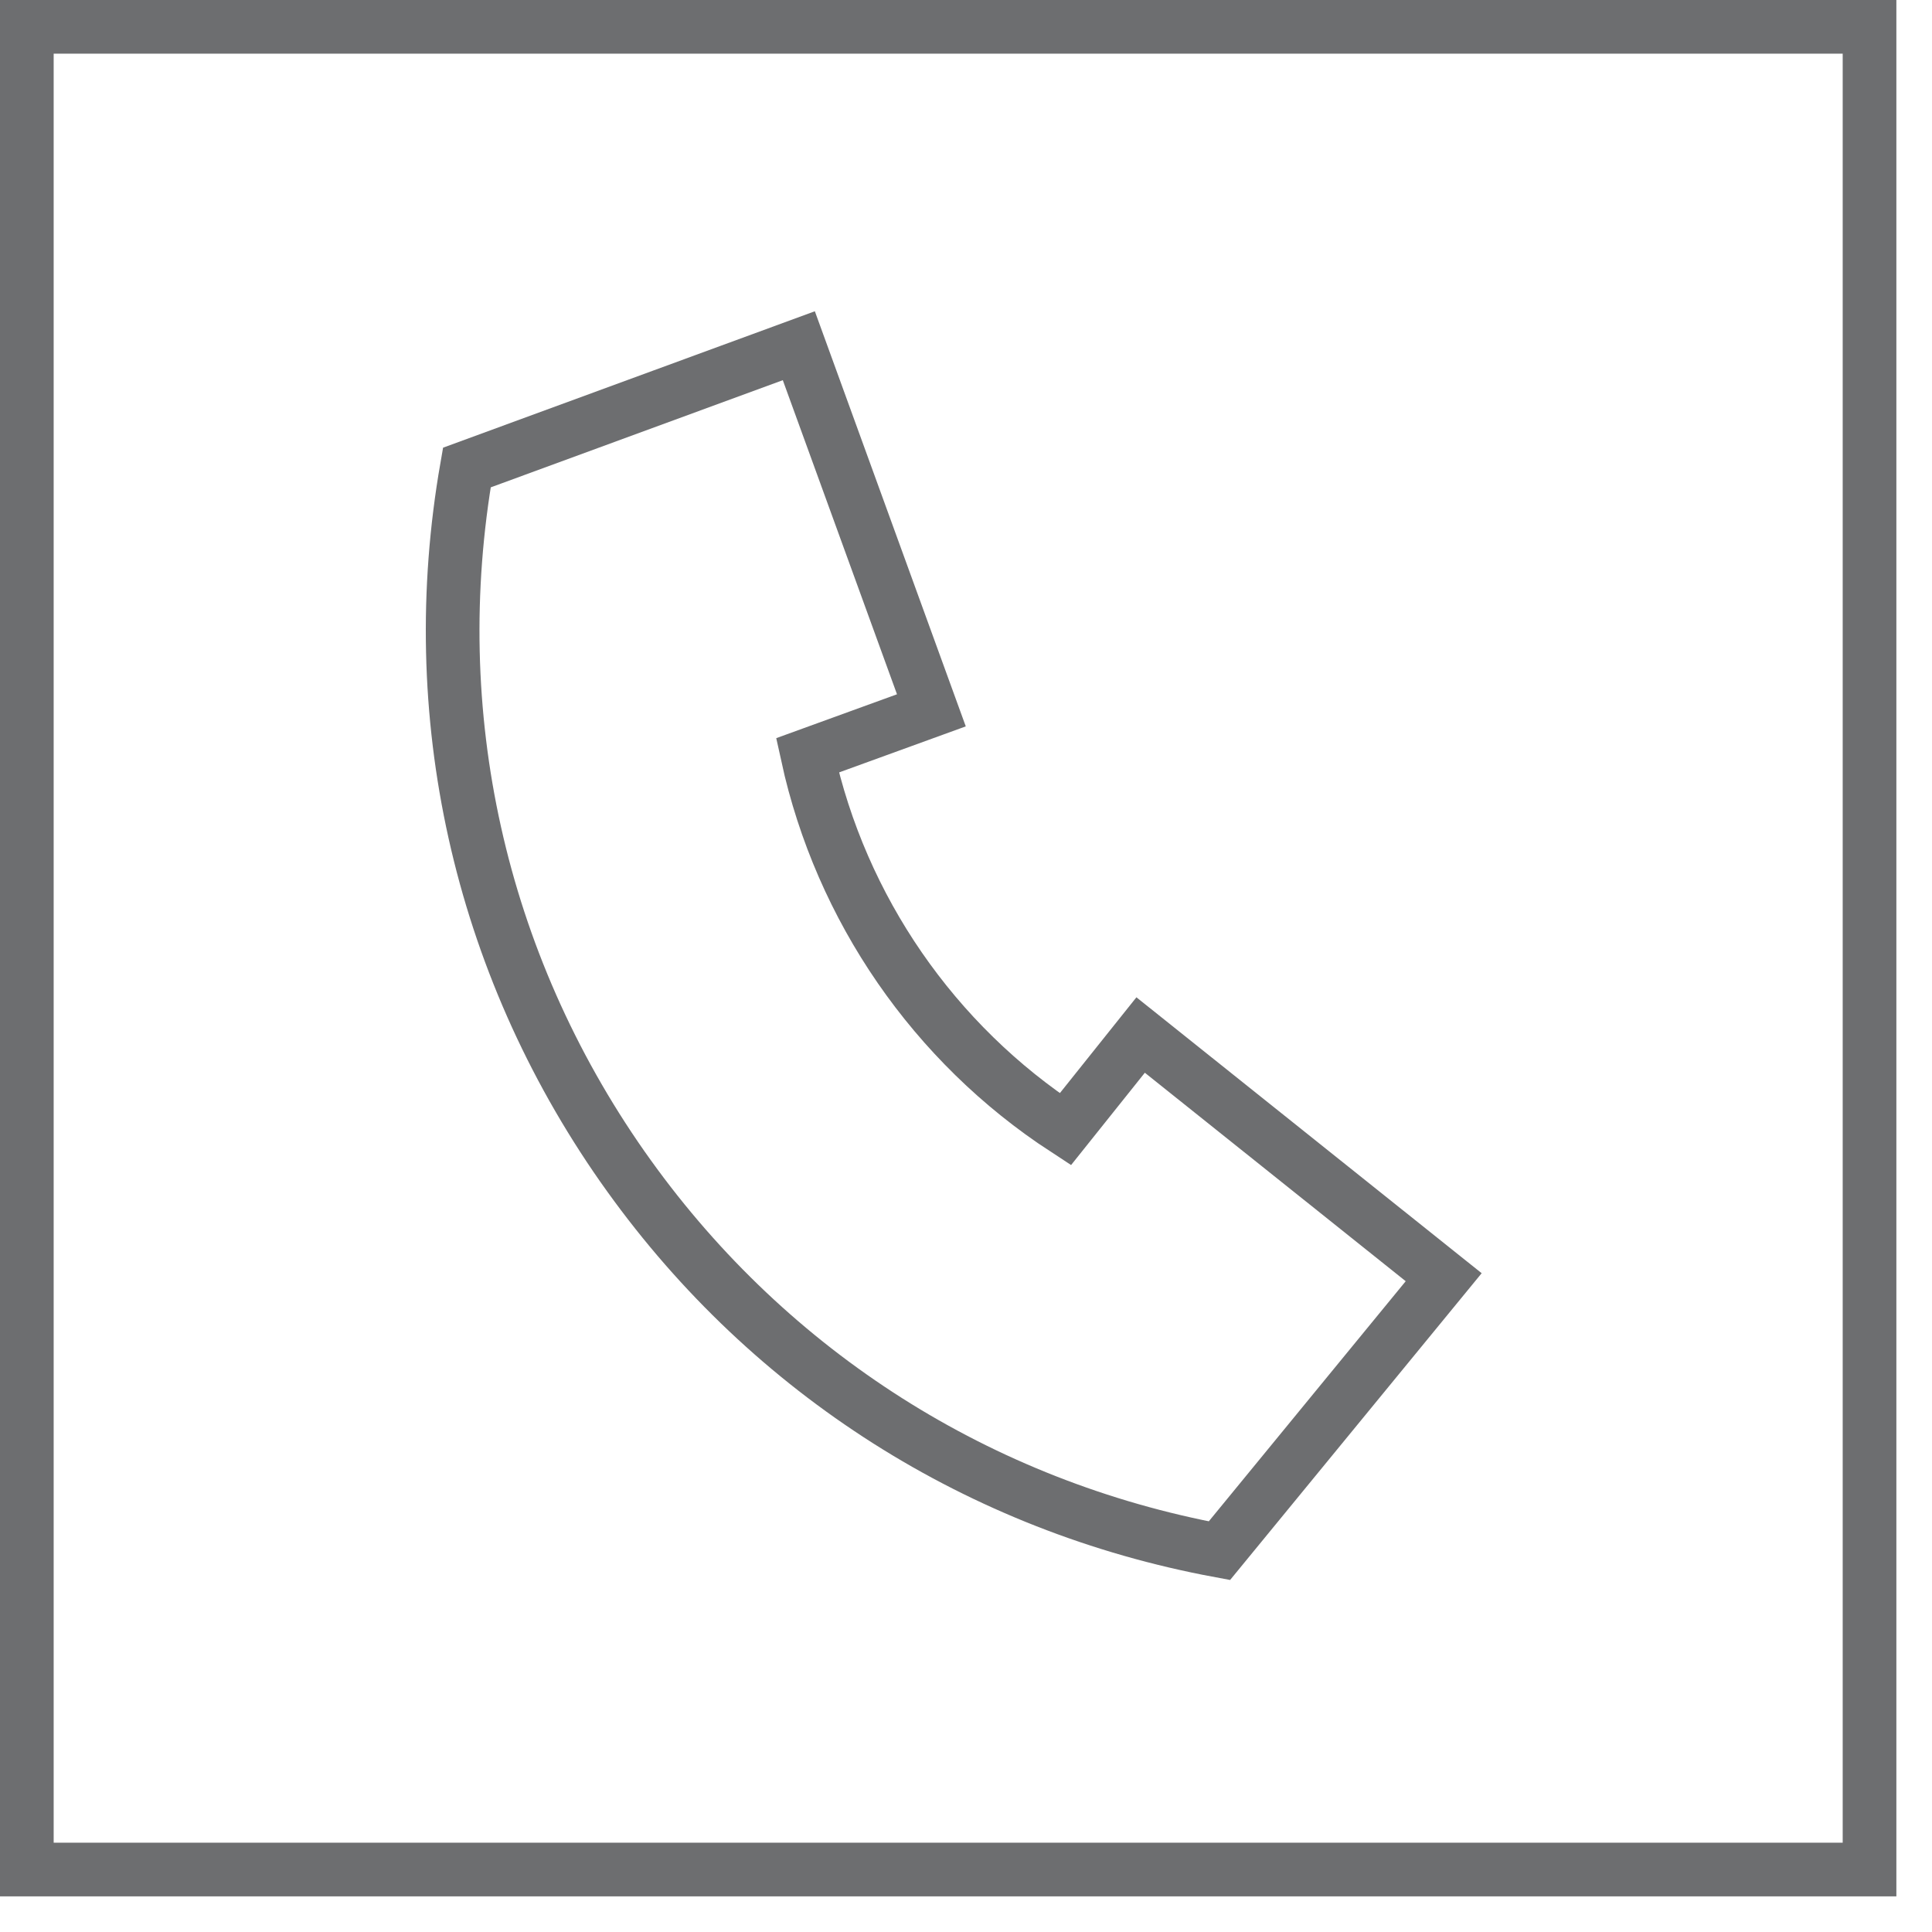
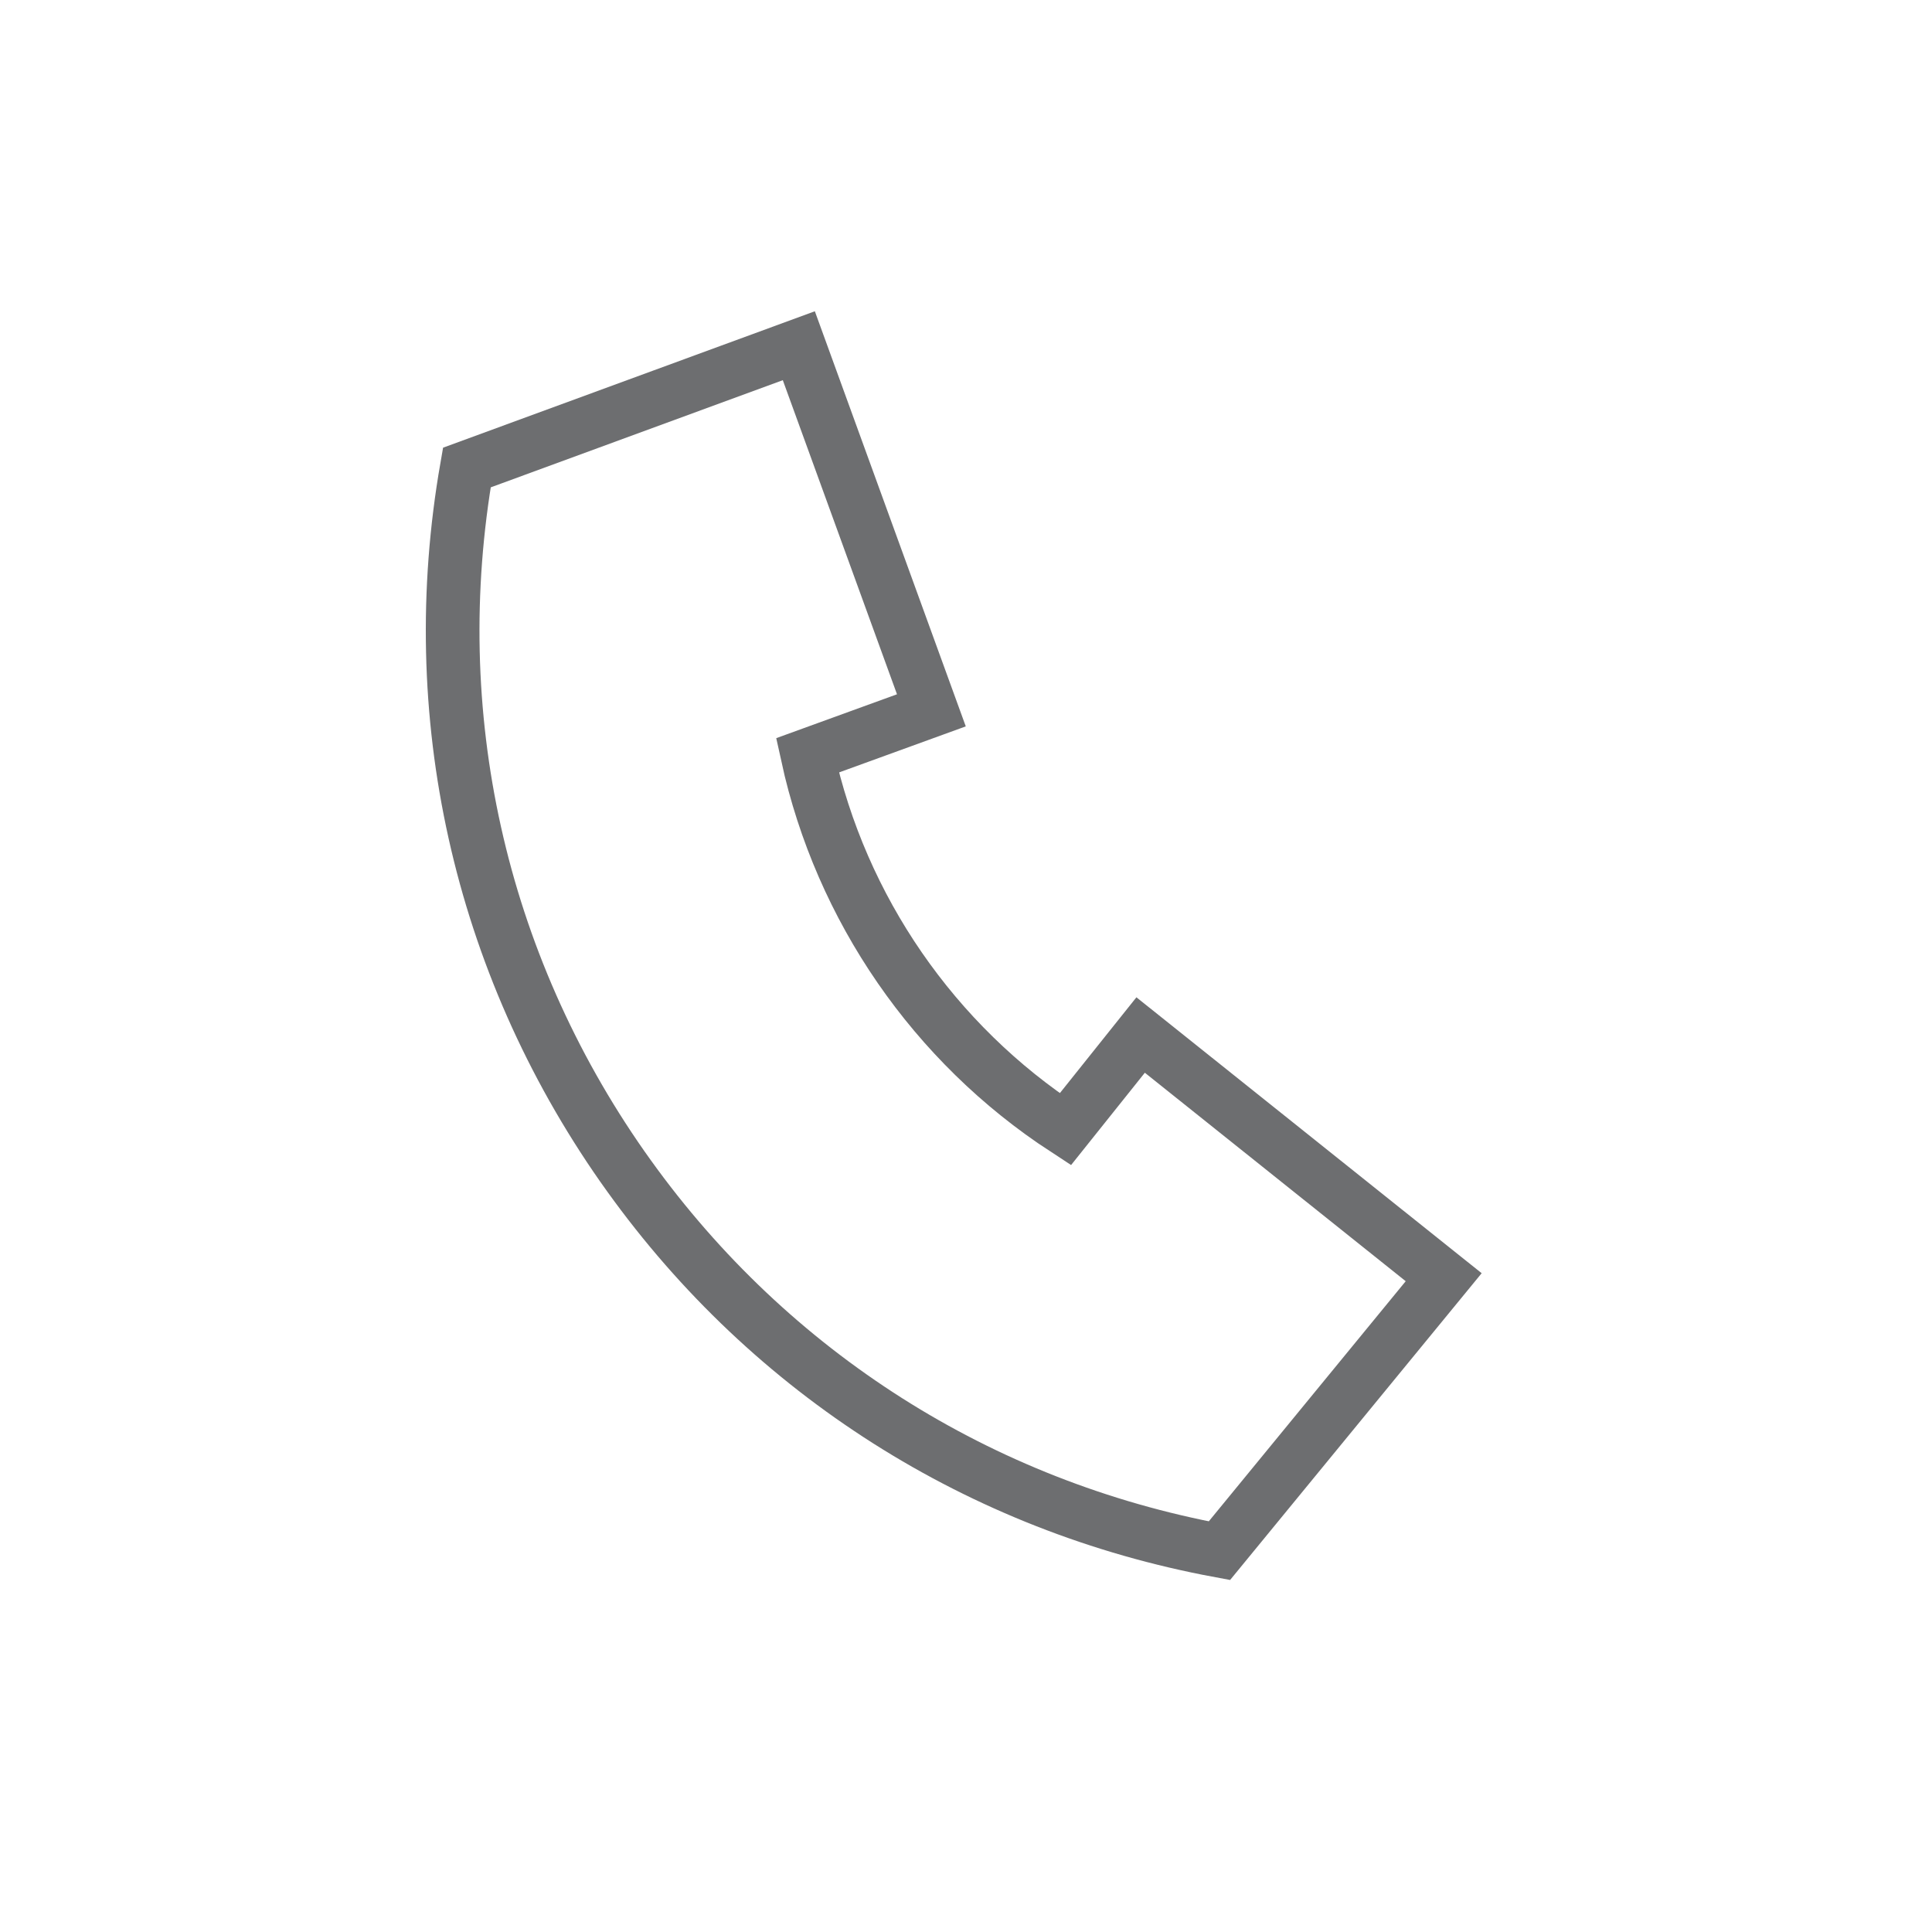
<svg xmlns="http://www.w3.org/2000/svg" width="36px" height="36px" viewBox="0 0 36 36" version="1.1">
  <title>1590CD9F-0EB1-4291-B4BC-233193D69F0B</title>
  <desc>Created with sketchtool.</desc>
  <g id="Desktop" stroke="none" stroke-width="1" fill="none" fill-rule="evenodd">
    <g id="Assets-to-download" transform="translate(-359, -1010)" stroke="#6D6E70">
      <g id="icon-skambinkite" transform="translate(359, 1010)">
-         <polygon id="Stroke-1" points="0.5 34.836 34.836 34.836 34.836 0.5 0.5 0.5" />
        <path d="M26.901,23.799 L21.254,19.286 L19.851,21.042 C17.405,19.446 15.67,16.933 15.046,14.075 L17.355,13.236 L14.885,6.442 L8.699,8.712 C7.899,13.297 8.927,17.92 11.596,21.735 C11.638,21.794 11.679,21.854 11.722,21.912 C14.367,25.596 18.261,28.067 22.722,28.895 L26.901,23.799 Z" id="Stroke-3" />
      </g>
    </g>
  </g>
</svg>